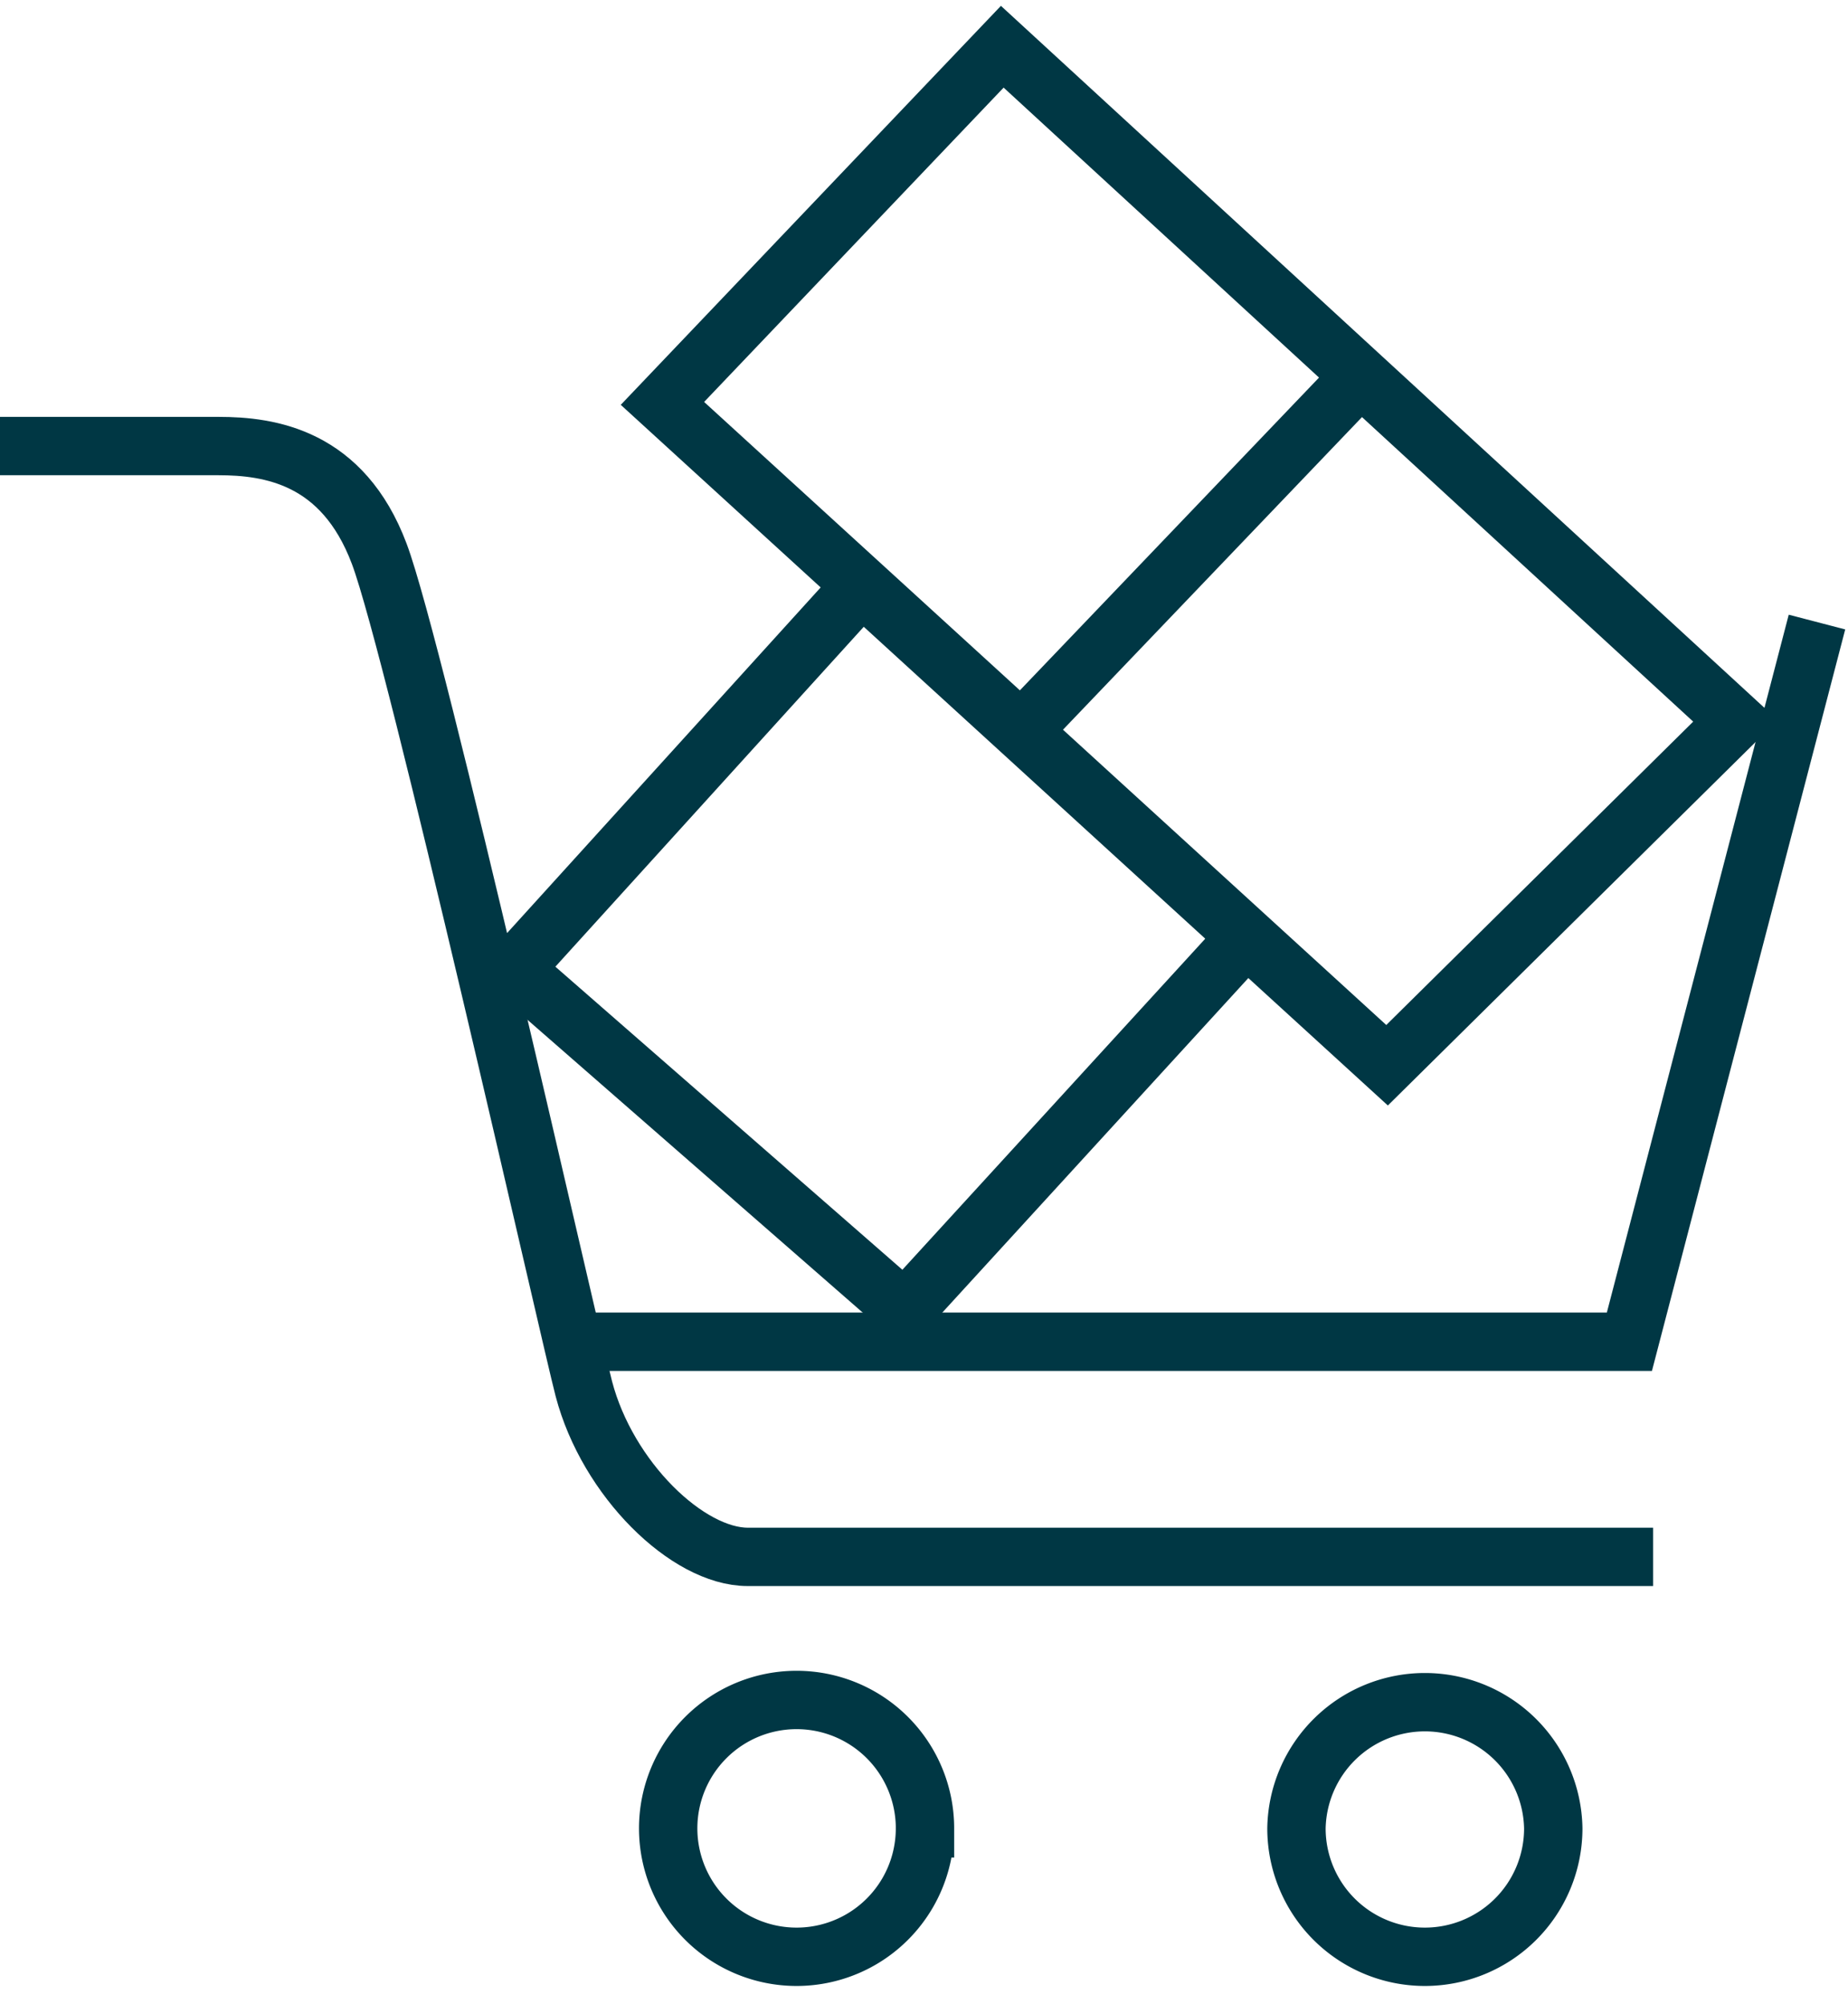
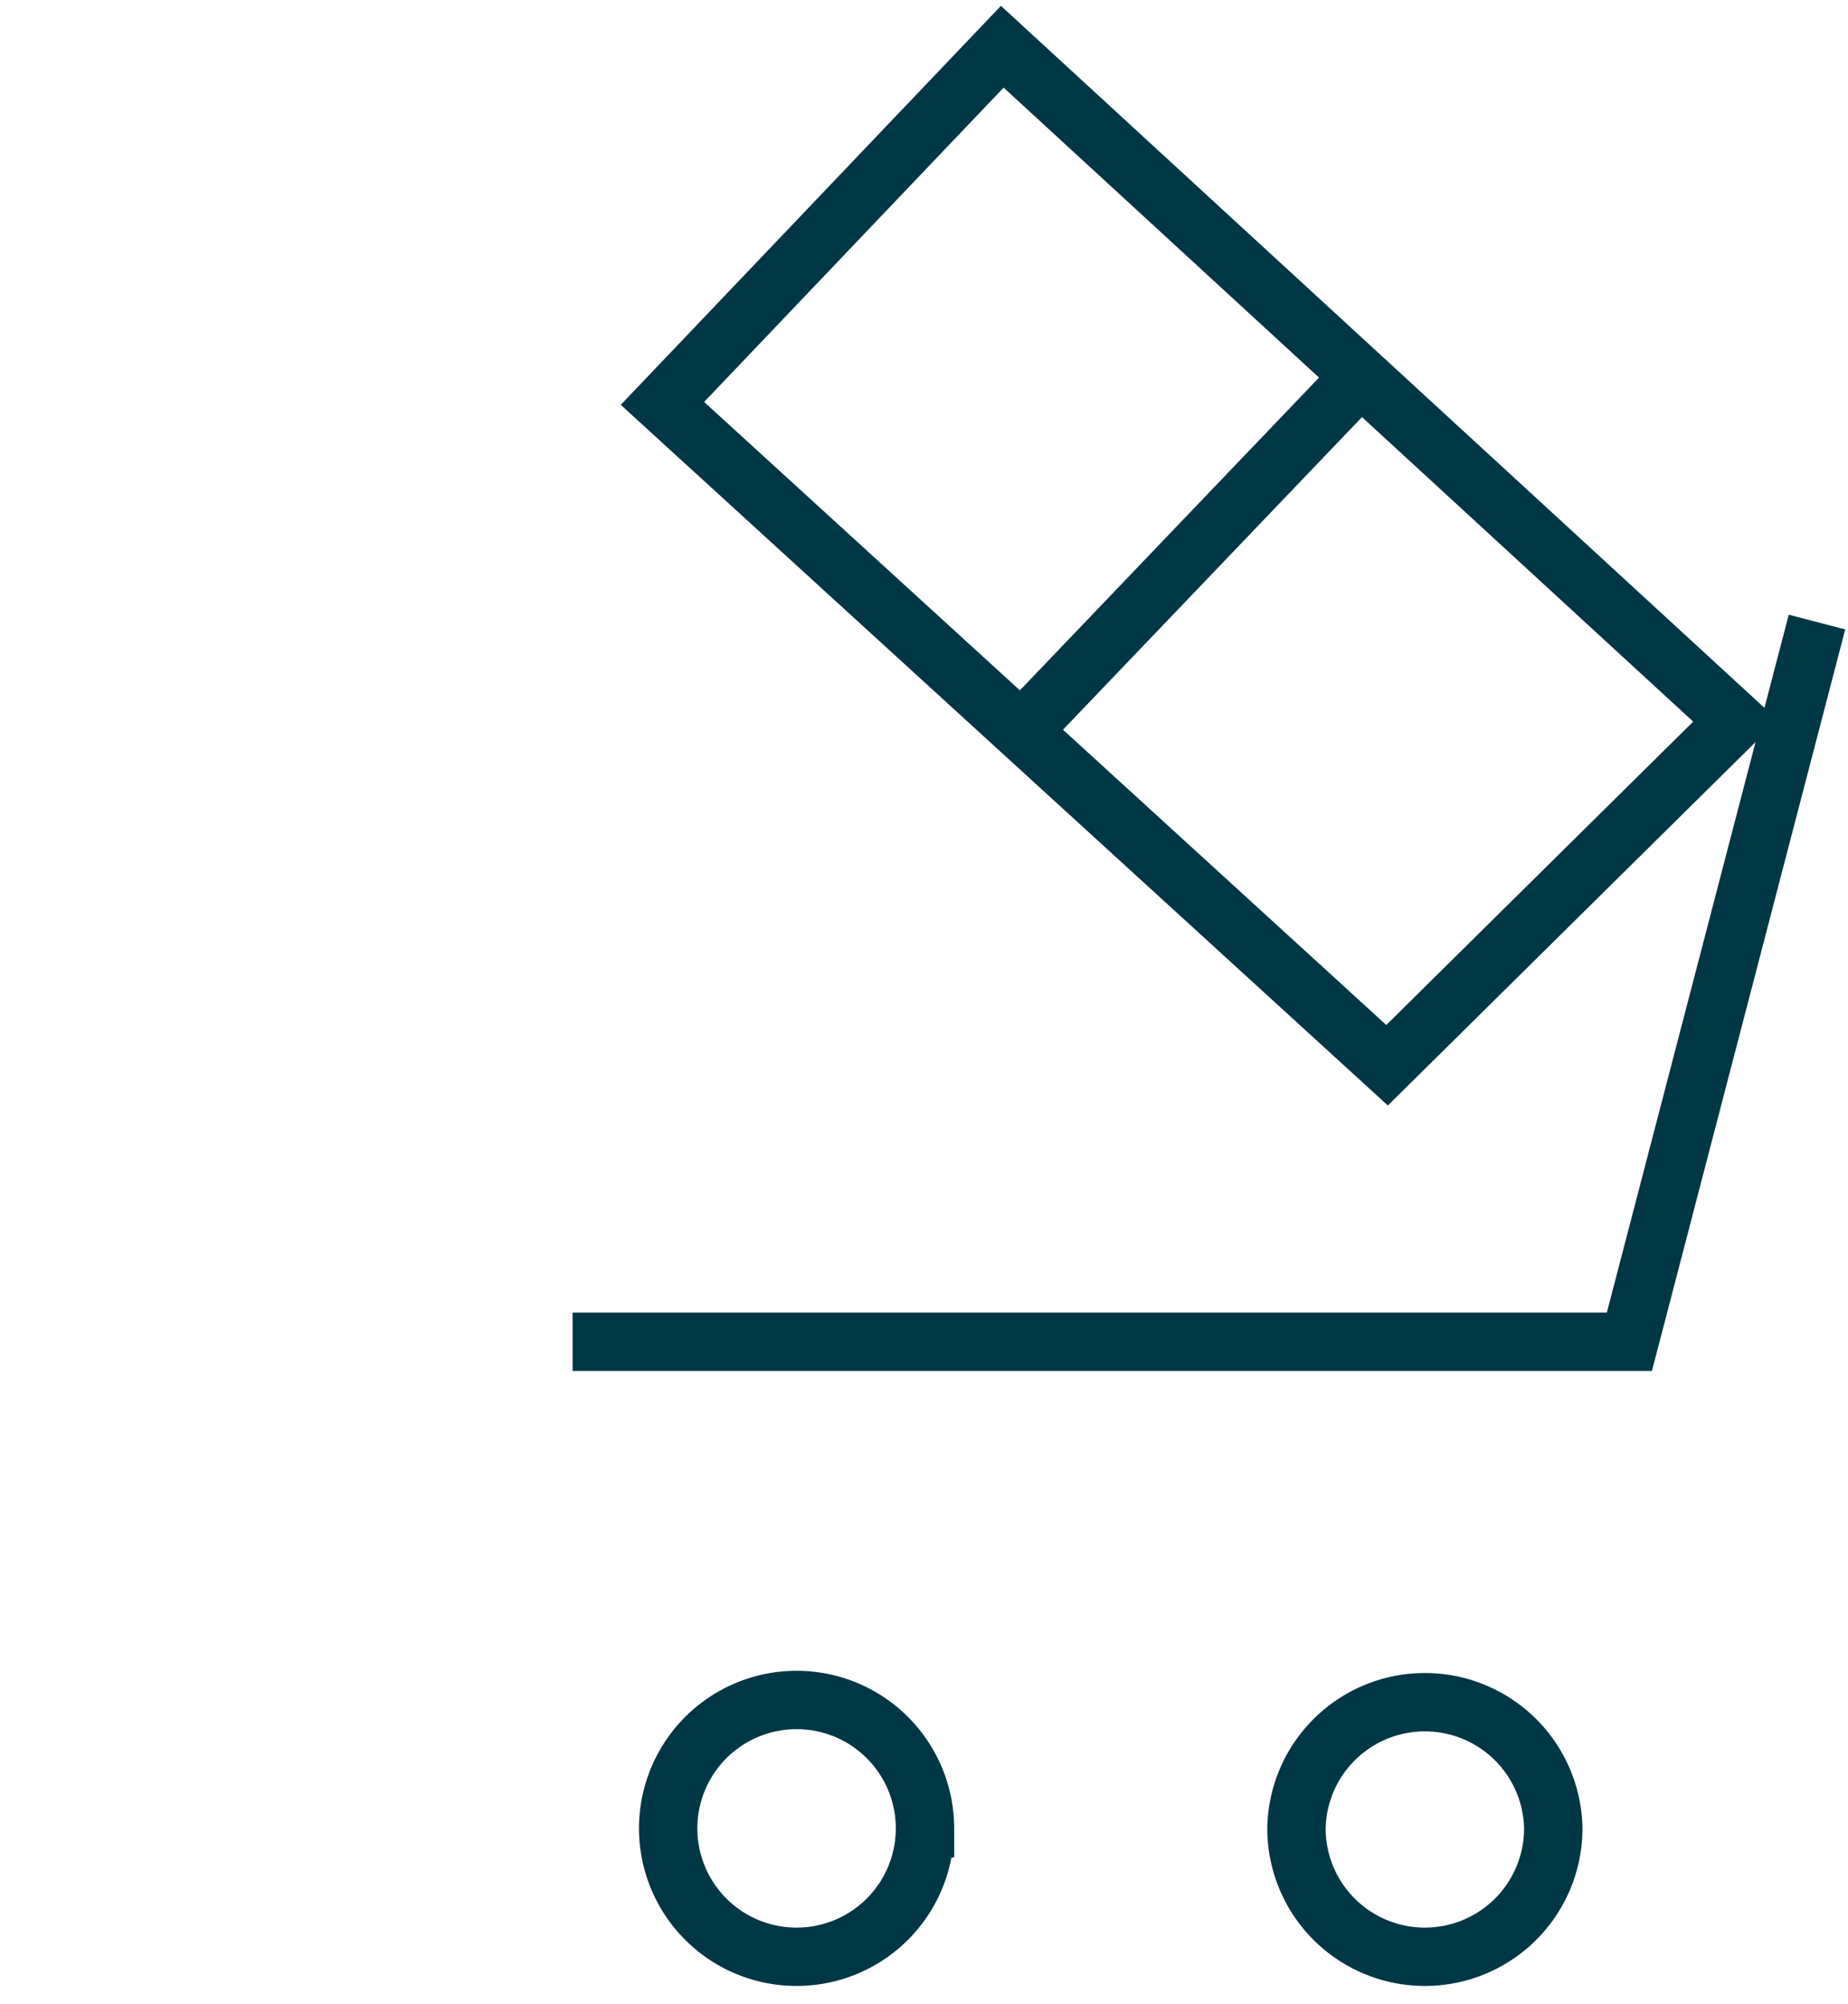
<svg xmlns="http://www.w3.org/2000/svg" width="95" height="103" viewBox="0 0 95 103">
  <g fill="none" fill-rule="evenodd">
-     <path d="M-13-8h120v120H-13z" />
    <path stroke="#003744" stroke-width="3" d="M71.305 54.76L34.054 20.737l17.47-18.335 37.692 34.655zM69.948 19.342L52.5 37.584" />
-     <path stroke="#003744" stroke-width="3" d="M44.304 30.098l-17.892 19.72 20.094 17.549L64.078 48.16" />
    <g stroke="#003744" stroke-width="3">
-       <path d="M0 22.93h11.23c2.63 0 6.386.547 8.264 5.533 1.88 4.987 9.825 40.284 10.52 42.93 1.215 4.634 5.33 8.64 8.428 8.64h46.54" />
      <path d="M29.435 68.974h54.327l9.643-36.996M47.55 93.99a6.6 6.6 0 0 1-6.6 6.601 6.601 6.601 0 1 1 6.601-6.601zM79.849 93.99a6.6 6.6 0 1 1-13.202 0 6.602 6.602 0 0 1 13.202 0z" />
    </g>
  </g>
</svg>